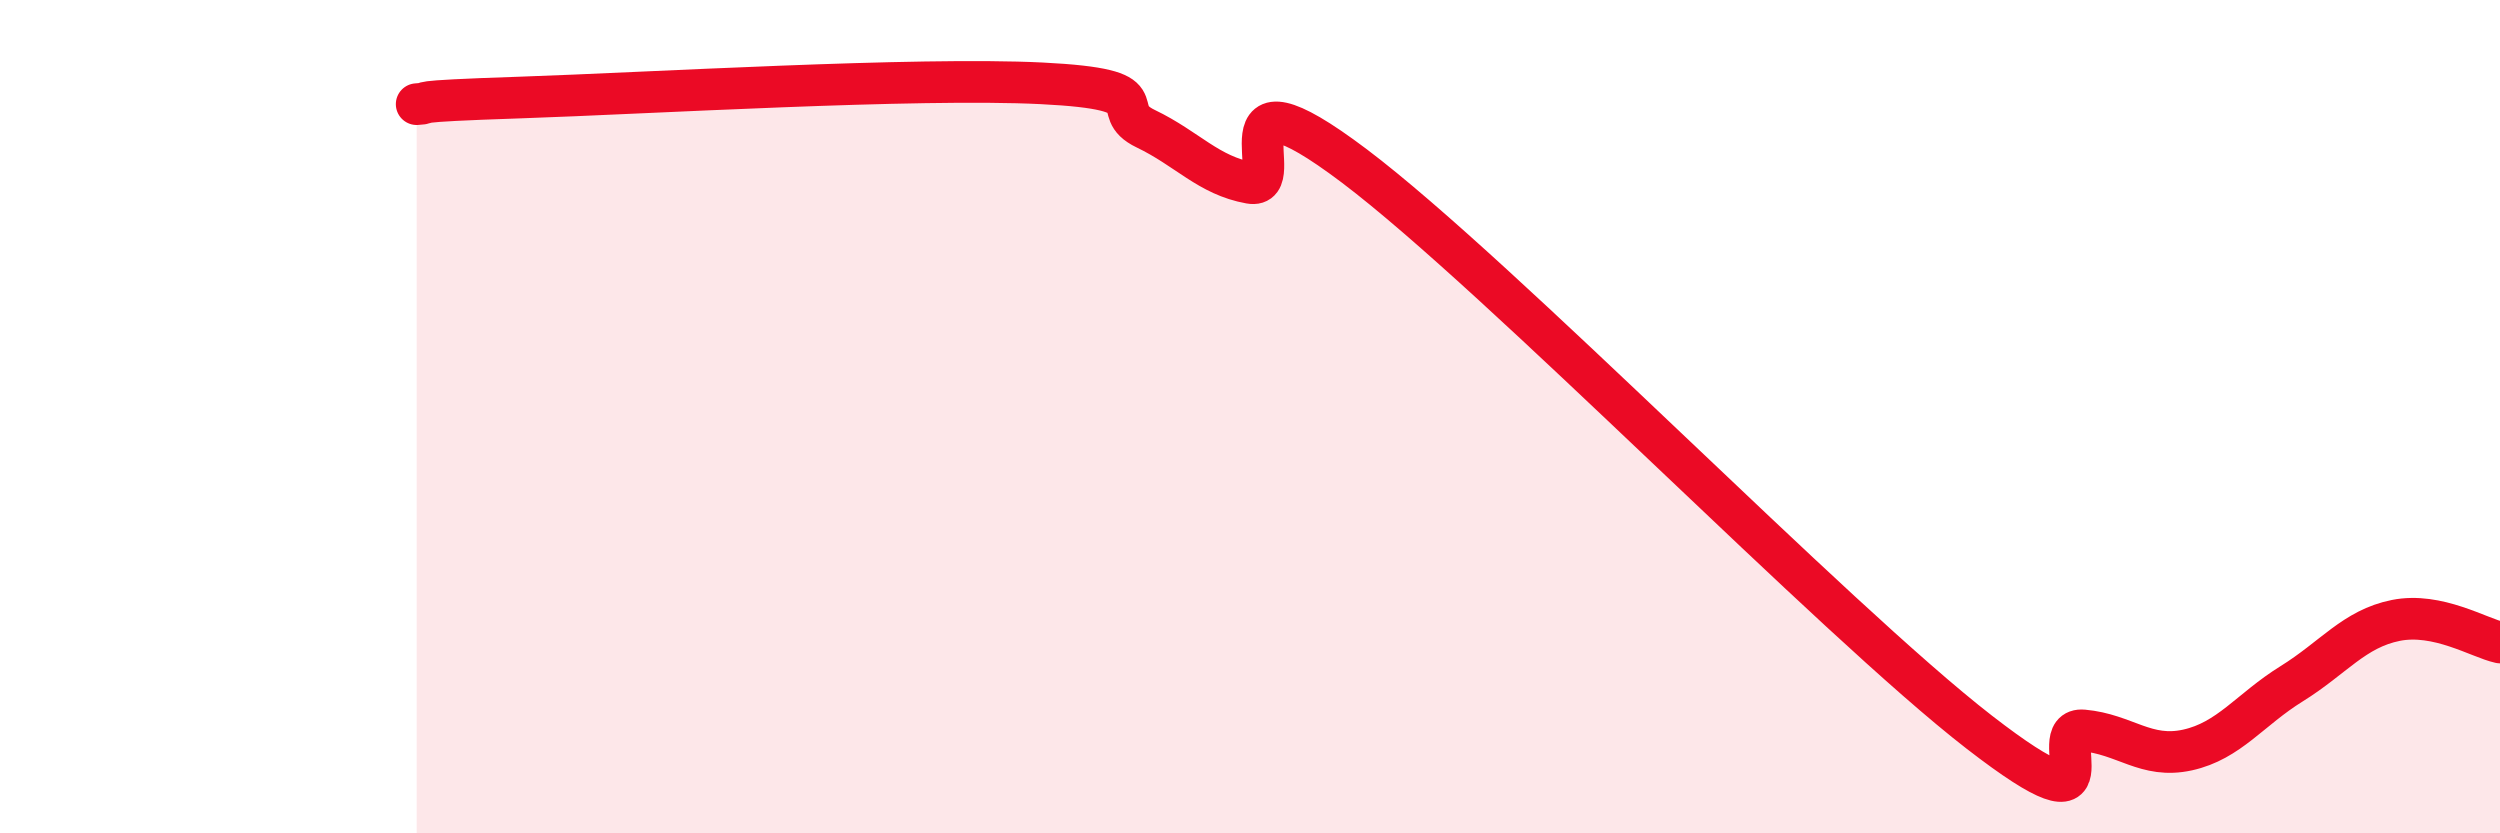
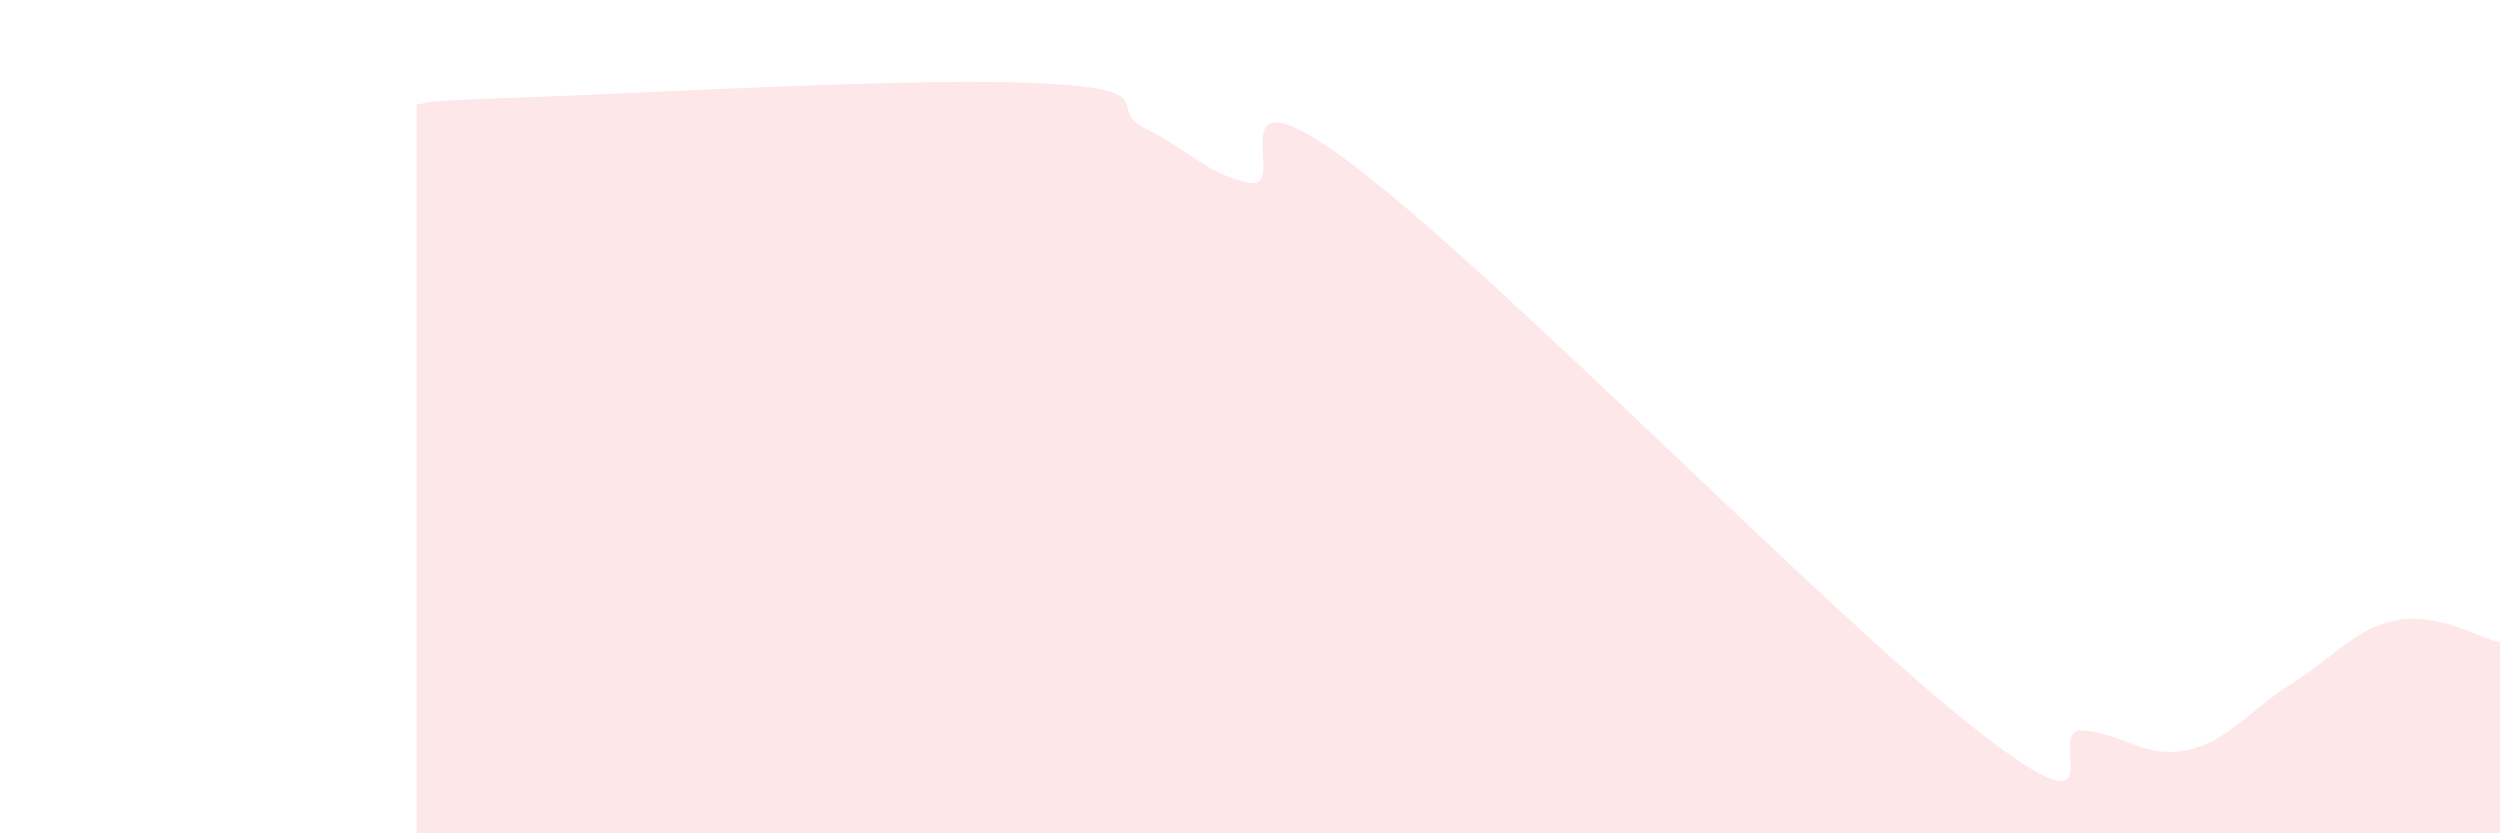
<svg xmlns="http://www.w3.org/2000/svg" width="60" height="20" viewBox="0 0 60 20">
  <path d="M 10,2.5 C 10.5,2.47 9.5,2.44 12.5,2.34 C 15.5,2.24 22,1.85 25,2 C 28,2.15 26.5,2.61 27.5,3.09 C 28.5,3.57 29,4.21 30,4.39 C 31,4.57 29,1.34 32.5,3.98 C 36,6.62 44,14.86 47.5,17.57 C 51,20.28 49,17.44 50,17.53 C 51,17.62 51.5,18.22 52.5,18 C 53.5,17.78 54,17.03 55,16.41 C 56,15.79 56.5,15.09 57.5,14.89 C 58.5,14.69 59.5,15.31 60,15.42L60 20L10 20Z" fill="#EB0A25" opacity="0.1" stroke-linecap="round" stroke-linejoin="round" />
-   <path d="M 10,2.5 C 10.5,2.47 9.5,2.44 12.5,2.34 C 15.5,2.24 22,1.85 25,2 C 28,2.15 26.5,2.61 27.5,3.09 C 28.5,3.57 29,4.21 30,4.39 C 31,4.57 29,1.34 32.5,3.98 C 36,6.62 44,14.86 47.5,17.57 C 51,20.28 49,17.44 50,17.53 C 51,17.62 51.5,18.22 52.5,18 C 53.5,17.78 54,17.03 55,16.41 C 56,15.79 56.5,15.09 57.5,14.89 C 58.5,14.69 59.5,15.31 60,15.42" stroke="#EB0A25" stroke-width="1" fill="none" stroke-linecap="round" stroke-linejoin="round" />
</svg>